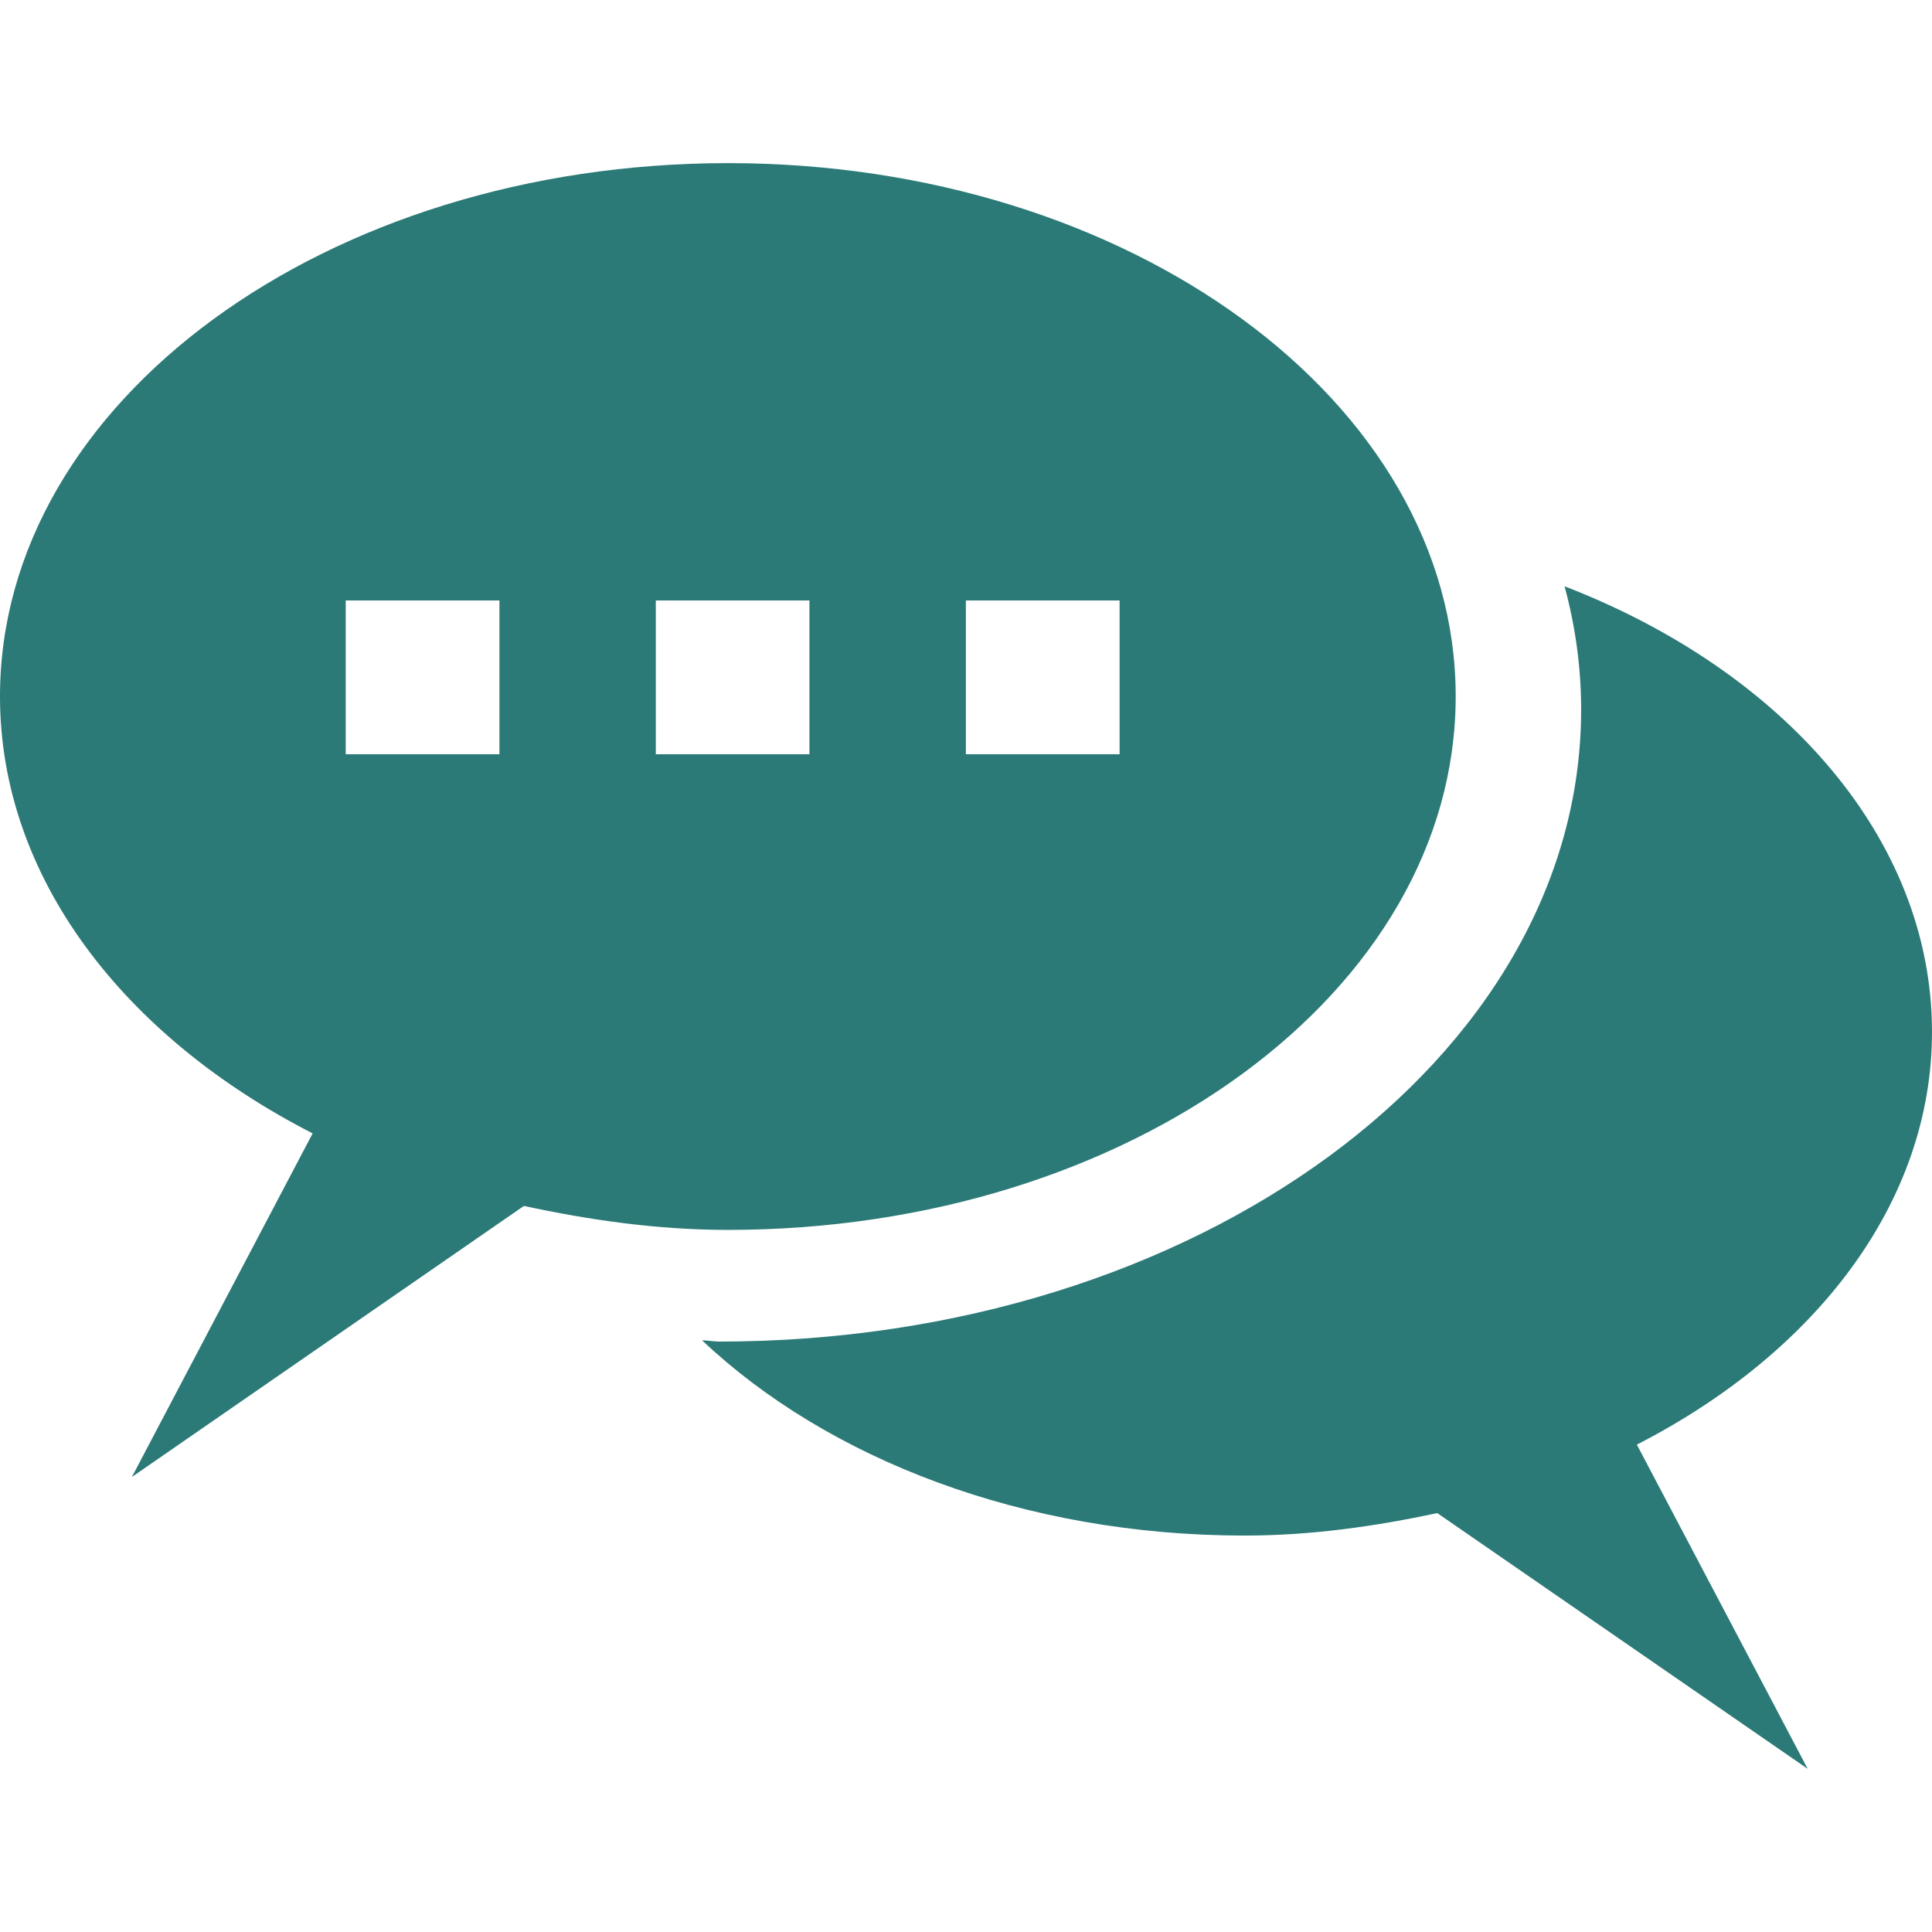
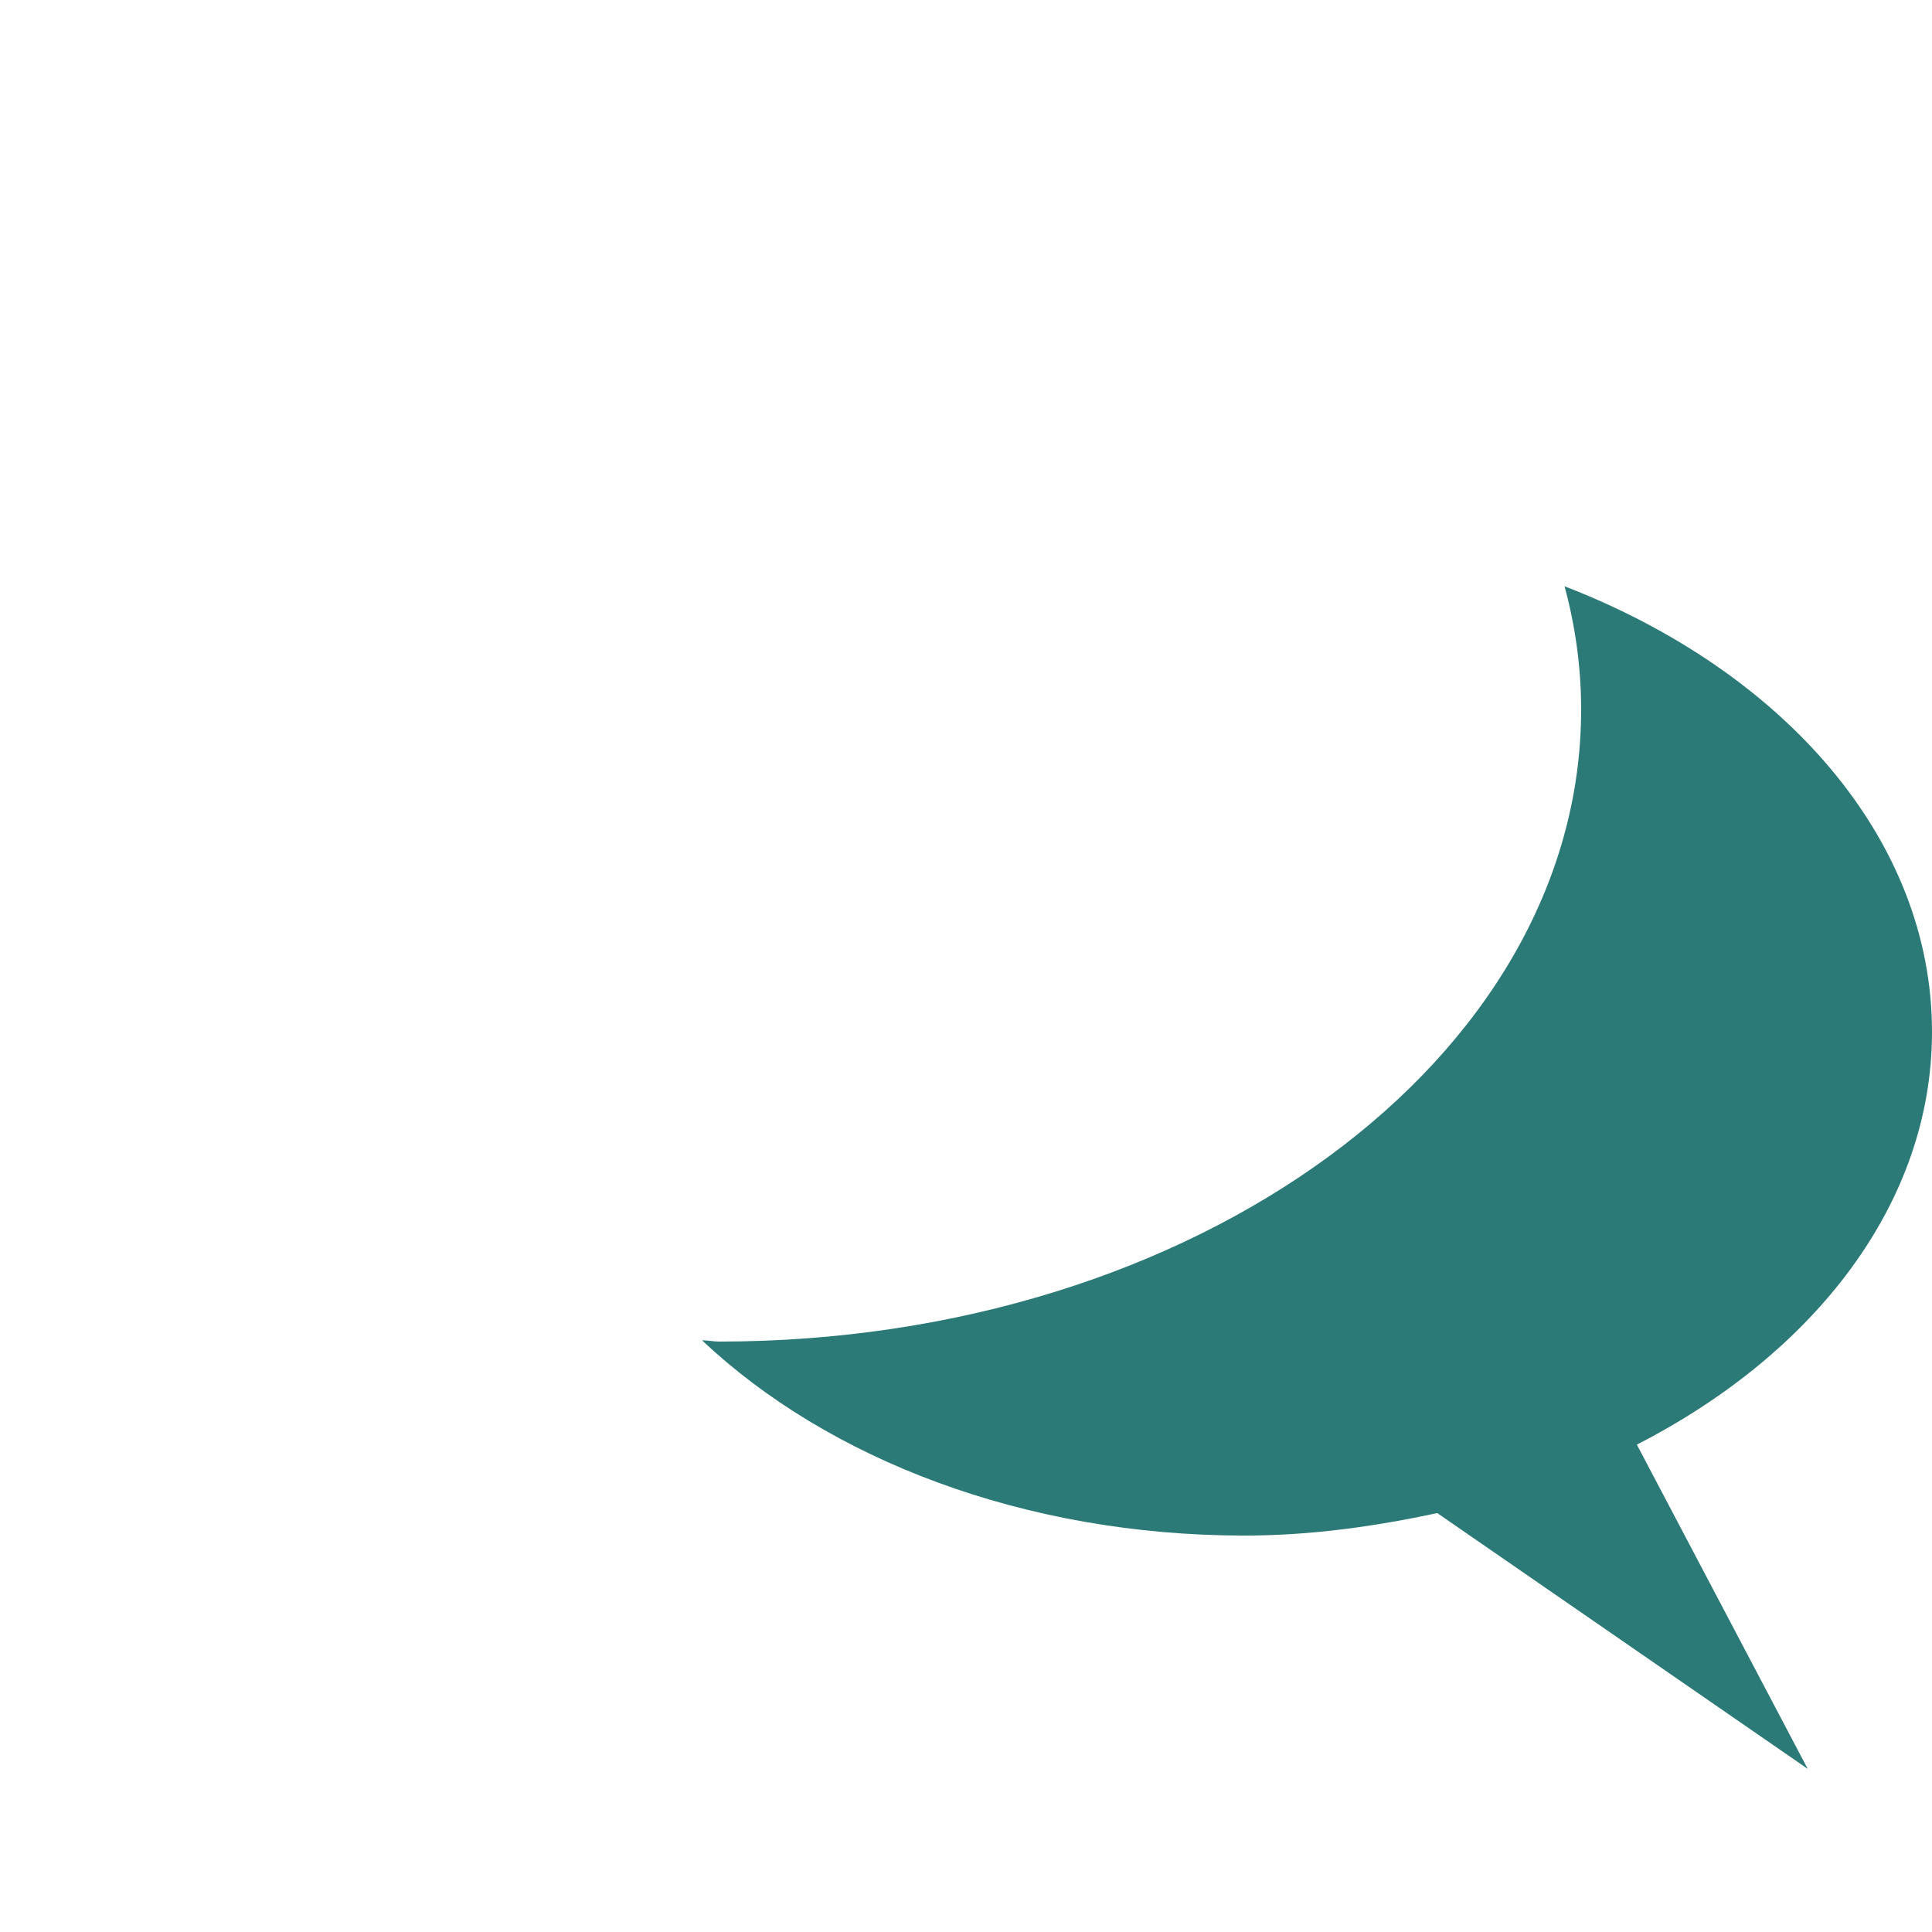
<svg xmlns="http://www.w3.org/2000/svg" version="1.1" id="Capa_1" x="0px" y="0px" viewBox="0 0 502.664 502.664" style="enable-background:new 0 0 502.664 502.664;" xml:space="preserve">
  <g>
    <g>
      <g>
-         <path style="fill:#2b7a77;" d="M378.74,181.184c0-76.576-84.708-138.743-189.305-138.743C84.73,42.441,0,104.608,0,181.184     c0,47.154,32.291,88.591,81.343,113.7l-47.024,89.389l101.987-70.515c16.955,3.645,34.6,6.234,53.129,6.234     C294.053,319.992,378.74,257.846,378.74,181.184z M129.942,196.24H89.95v-40.014h39.992V196.24z M251.3,156.226h39.992v40.014     H251.3V156.226z M170.625,156.226h39.971v40.014h-39.971V156.226z" />
        <path style="fill:#2b7a77;" d="M502.664,268.481c0-50.325-38.763-93.984-95.602-115.943c2.804,10.332,4.314,21.053,4.314,32.097     c0,90.77-100.304,164.412-224.25,164.412c-1.532,0-2.955-0.324-4.465-0.324c32.68,30.868,83.695,50.799,141.138,50.799     c17.515,0,34.147-2.438,50.152-5.846l96.378,66.546l-44.457-84.363C472.206,352.111,502.664,312.981,502.664,268.481z" />
      </g>
    </g>
    <g>
	</g>
    <g>
	</g>
    <g>
	</g>
    <g>
	</g>
    <g>
	</g>
    <g>
	</g>
    <g>
	</g>
    <g>
	</g>
    <g>
	</g>
    <g>
	</g>
    <g>
	</g>
    <g>
	</g>
    <g>
	</g>
    <g>
	</g>
    <g>
	</g>
  </g>
  <g>
</g>
  <g>
</g>
  <g>
</g>
  <g>
</g>
  <g>
</g>
  <g>
</g>
  <g>
</g>
  <g>
</g>
  <g>
</g>
  <g>
</g>
  <g>
</g>
  <g>
</g>
  <g>
</g>
  <g>
</g>
  <g>
</g>
</svg>